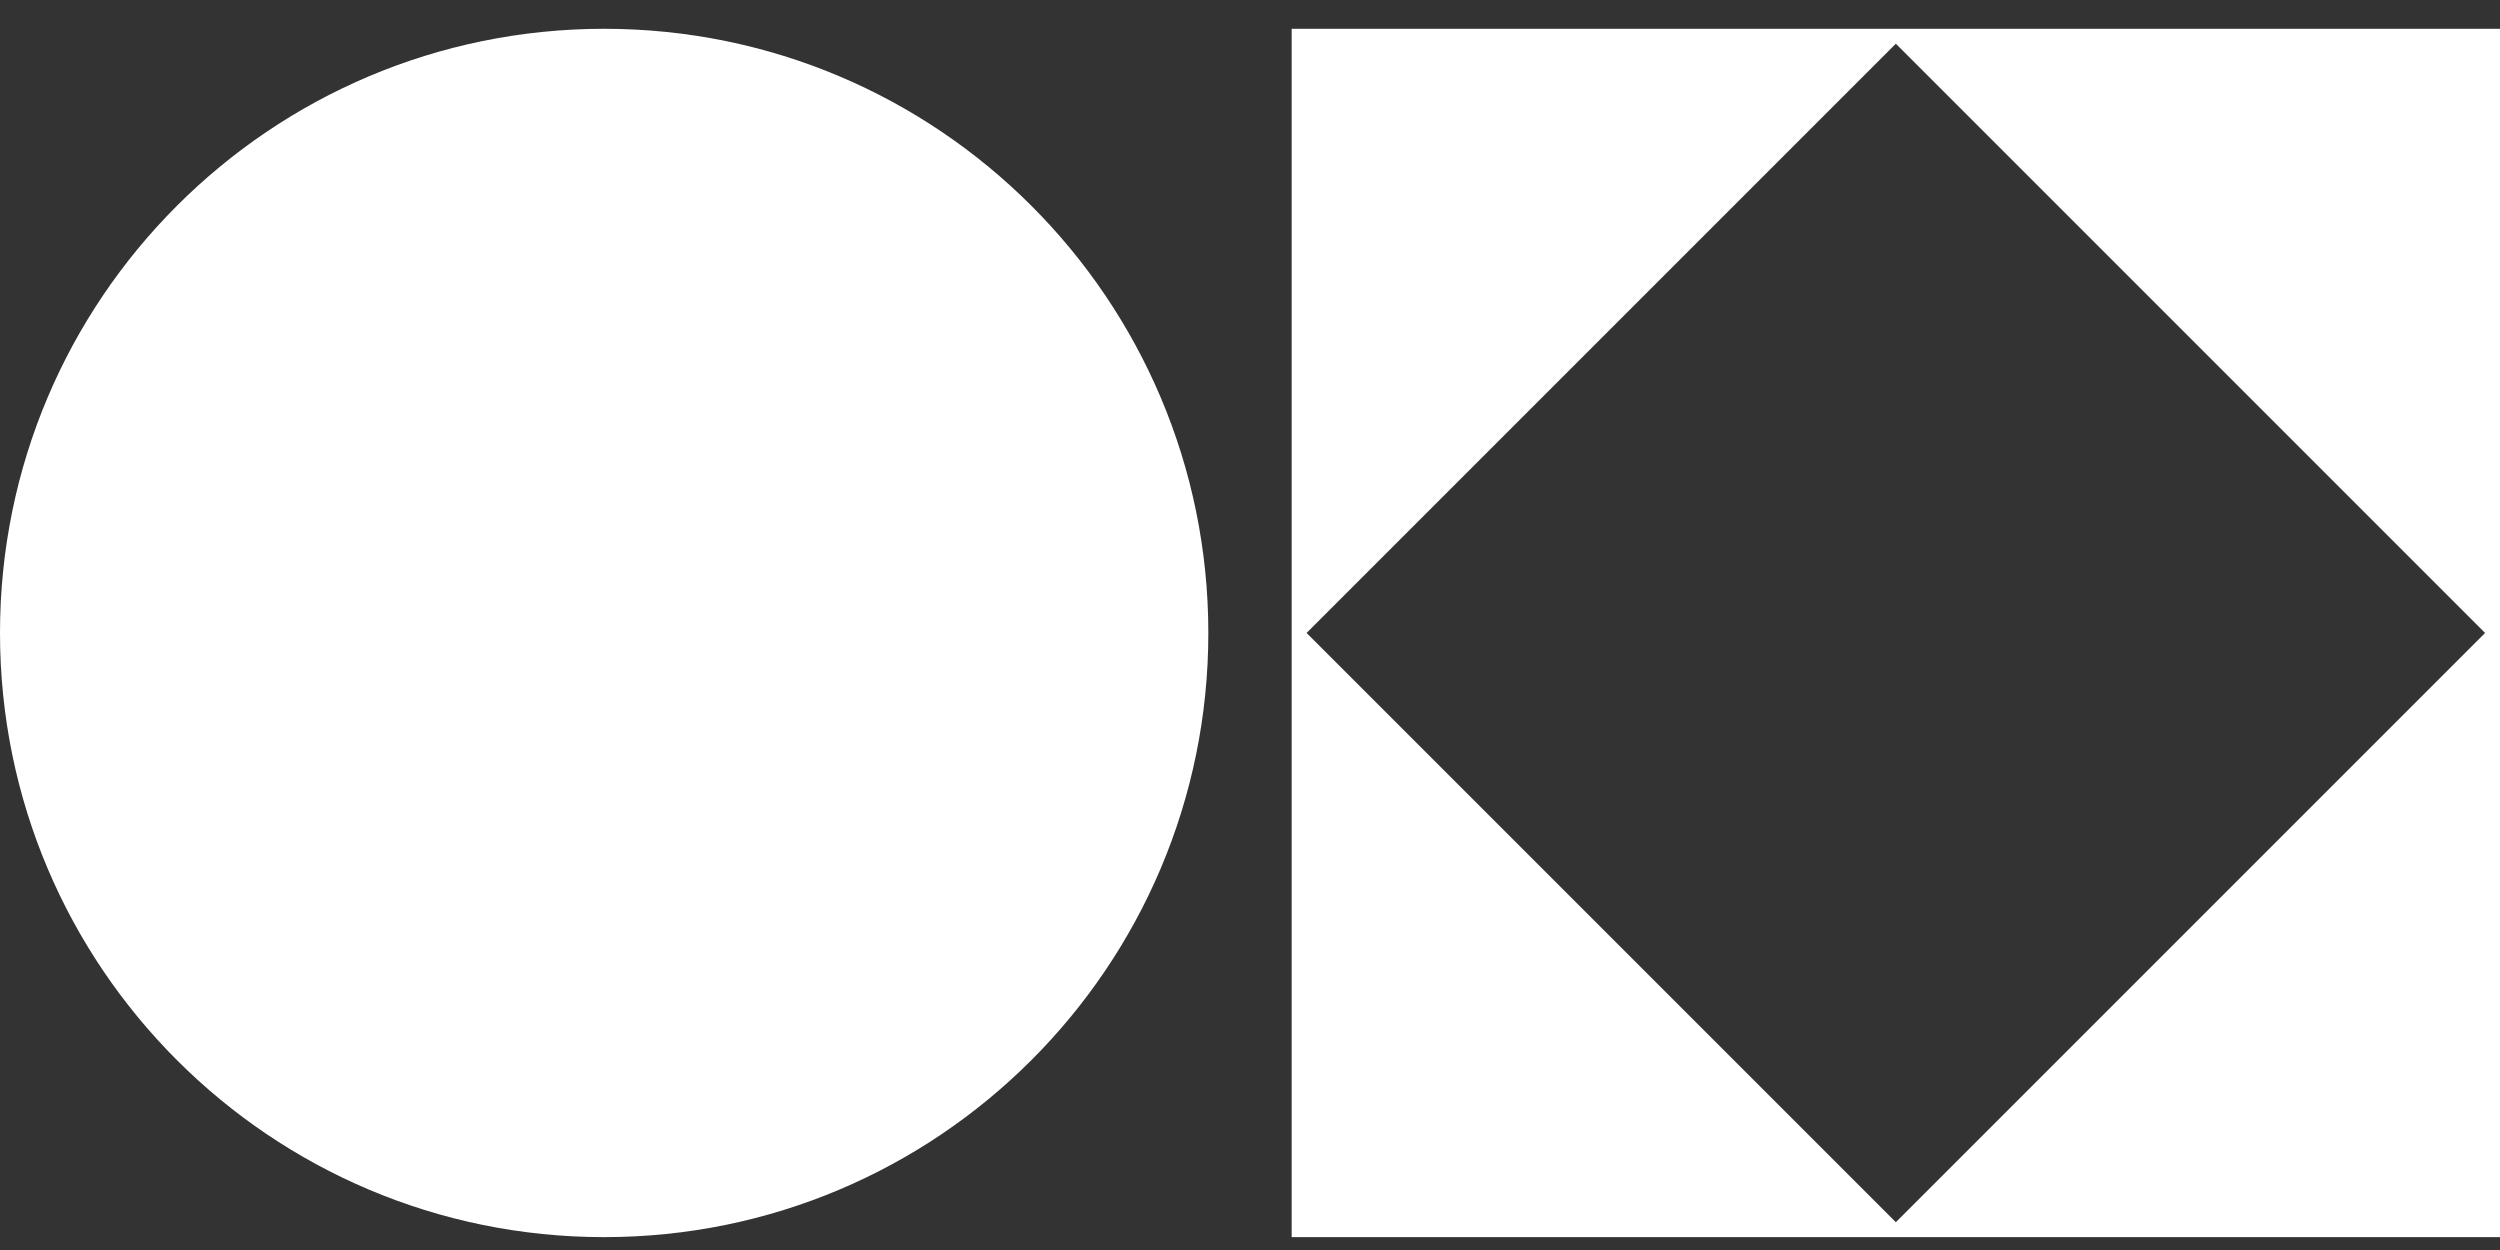
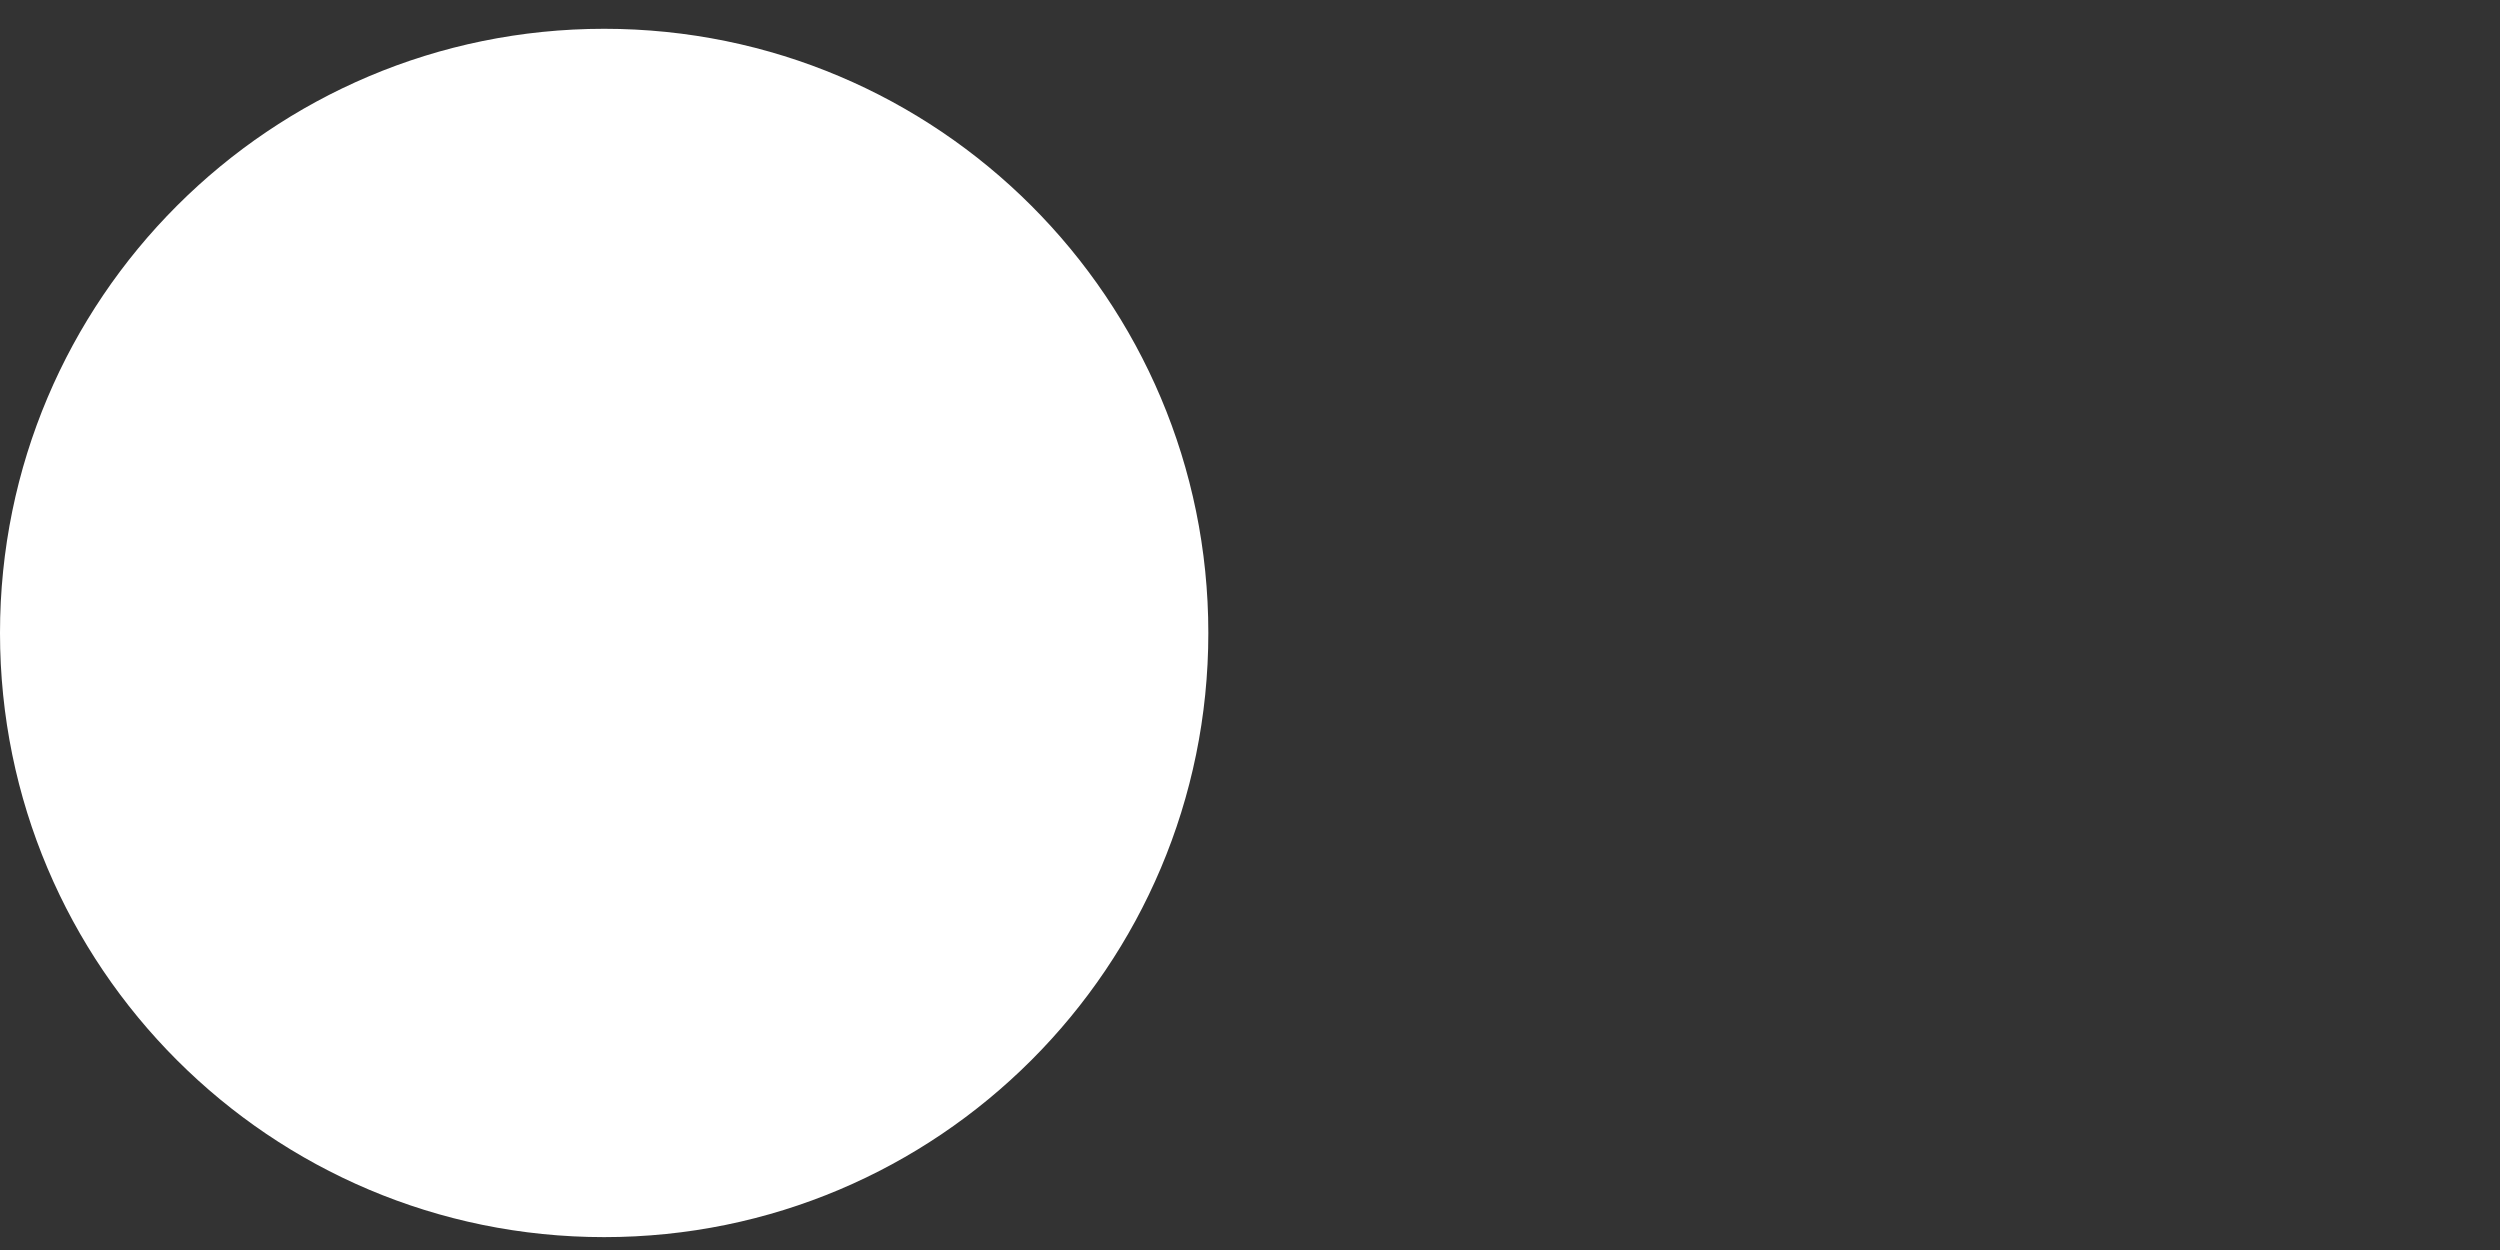
<svg xmlns="http://www.w3.org/2000/svg" width="60" height="30" viewBox="0 0 60 30" fill="none">
  <rect x="0" y="0" width="60" height="30" fill="#333333" stroke="none" />
  <g clip-path="url(#clip0_1991_20313)">
    <path d="M14.5 0.691C6.492 0.691 -1.96772e-06 7.183 0 15.191C0 23.199 6.492 29.691 14.5 29.691C22.508 29.691 29 23.199 29 15.191C29 7.183 22.508 0.691 14.5 0.691Z" fill="white" />
-     <path fill-rule="evenodd" clip-rule="evenodd" d="M31 0.691H60V29.691H31V0.691ZM31.358 15.191L45.5 1.049L59.642 15.191L45.5 29.333L31.358 15.191Z" fill="white" />
  </g>
  <defs>
    <clipPath id="clip0_1991_20313">
      <rect width="60" height="29" fill="white" transform="translate(0 0.691)" />
    </clipPath>
  </defs>
</svg>